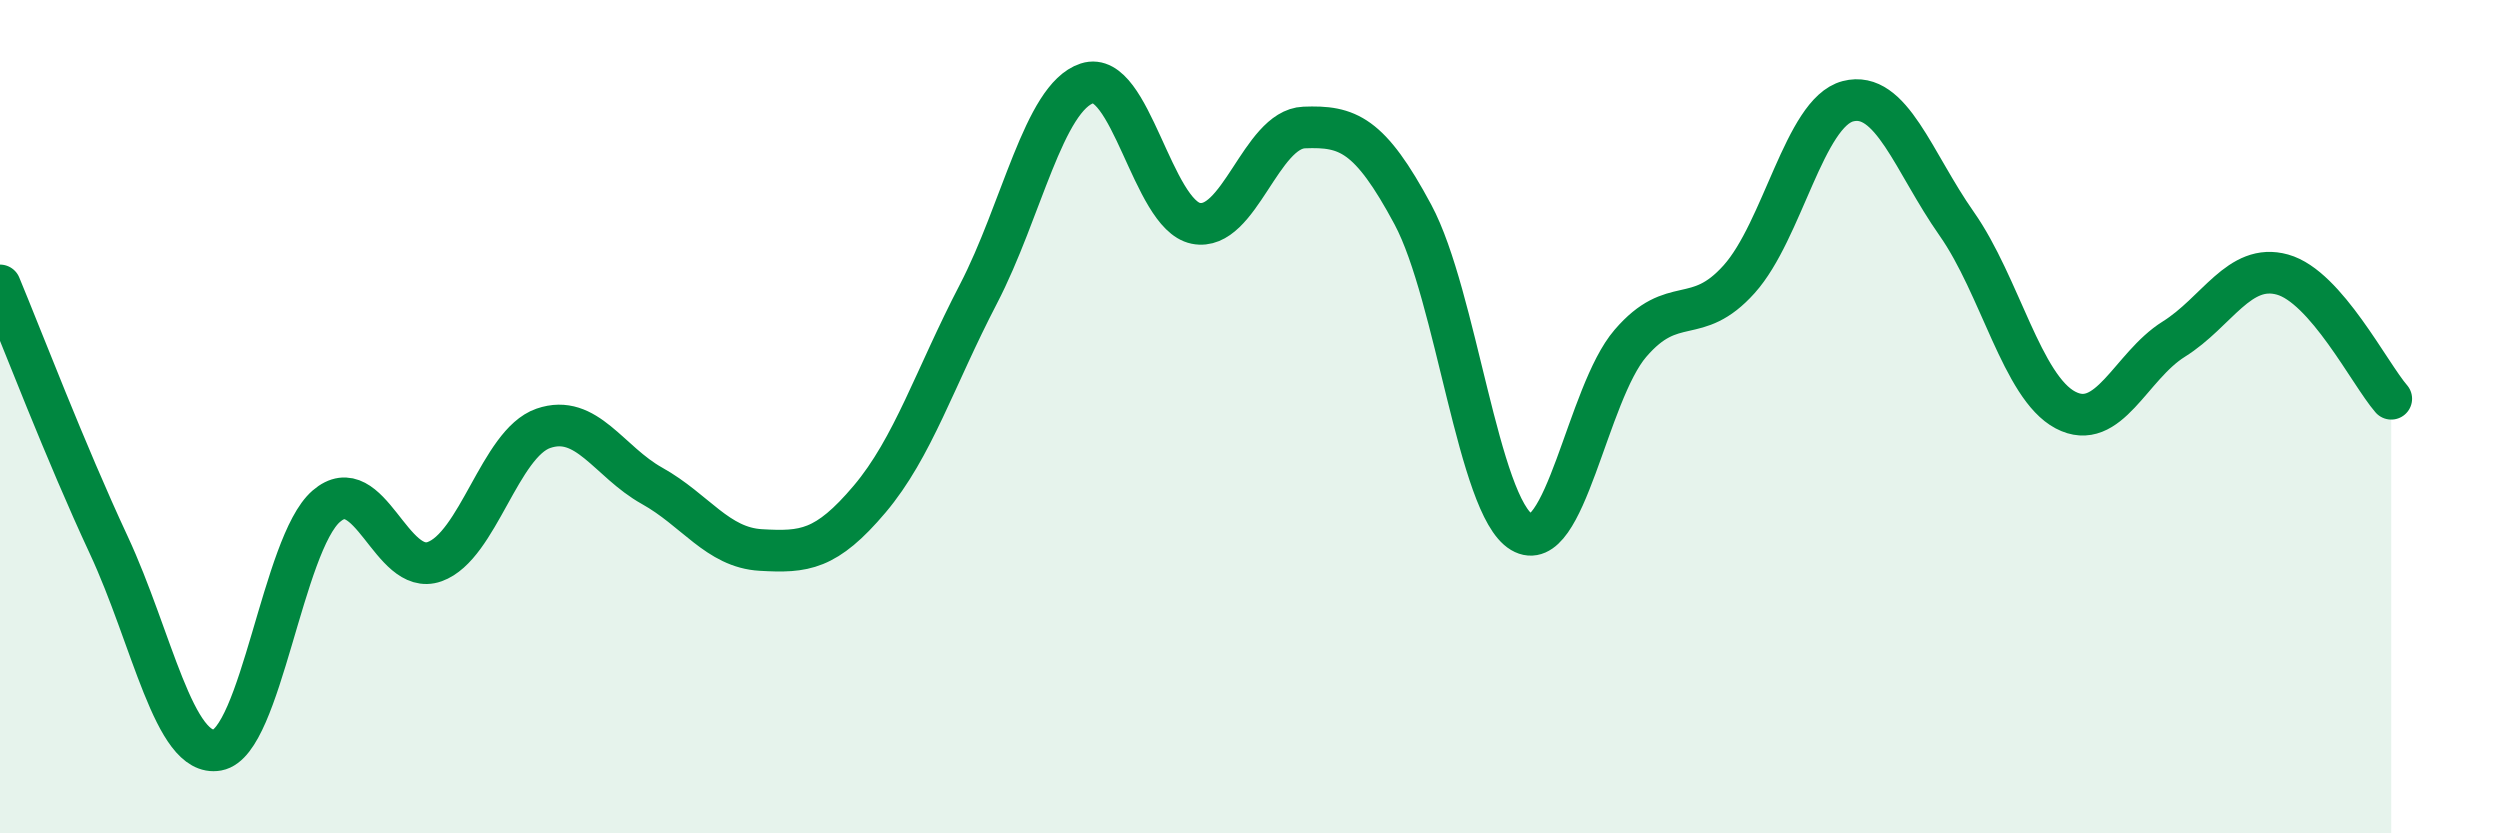
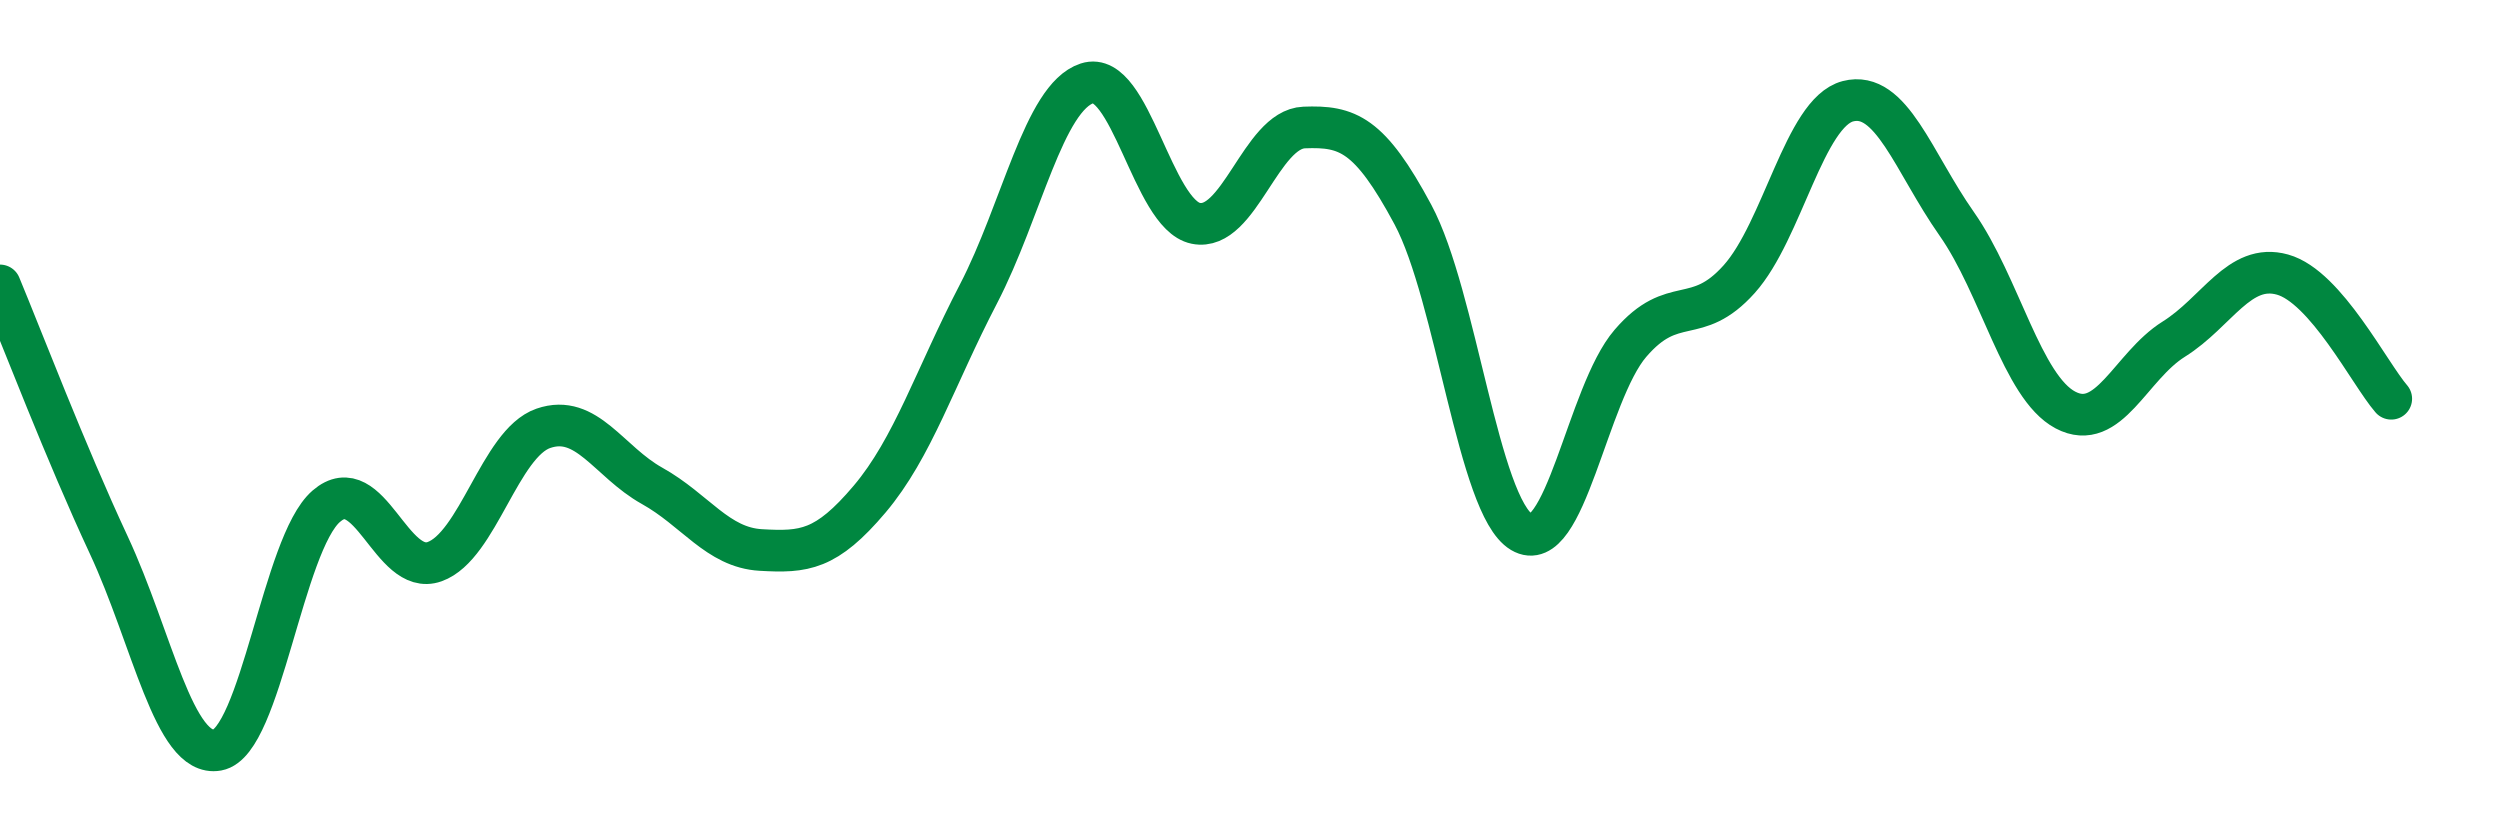
<svg xmlns="http://www.w3.org/2000/svg" width="60" height="20" viewBox="0 0 60 20">
-   <path d="M 0,6.85 C 0.52,8.1 1.57,10.85 2.61,13.08 C 3.65,15.31 4.18,18.19 5.22,18 C 6.26,17.81 6.79,13.05 7.83,12.15 C 8.87,11.25 9.39,13.85 10.43,13.48 C 11.47,13.11 12,10.64 13.04,10.28 C 14.08,9.92 14.61,11.08 15.65,11.66 C 16.69,12.24 17.22,13.14 18.26,13.2 C 19.3,13.26 19.83,13.21 20.87,11.98 C 21.91,10.75 22.44,9.06 23.48,7.06 C 24.52,5.06 25.05,2.34 26.09,2 C 27.13,1.66 27.66,5.15 28.7,5.36 C 29.74,5.57 30.26,3.1 31.3,3.06 C 32.34,3.02 32.87,3.21 33.91,5.15 C 34.95,7.09 35.48,12.15 36.52,12.77 C 37.56,13.39 38.09,9.45 39.13,8.24 C 40.17,7.03 40.7,7.86 41.74,6.7 C 42.78,5.54 43.31,2.7 44.35,2.43 C 45.39,2.16 45.92,3.89 46.96,5.37 C 48,6.85 48.53,9.29 49.57,9.84 C 50.61,10.39 51.13,8.79 52.17,8.14 C 53.21,7.49 53.74,6.3 54.78,6.59 C 55.82,6.88 56.87,8.97 57.39,9.57L57.39 20L0 20Z" fill="#008740" opacity="0.1" stroke-linecap="round" stroke-linejoin="round" />
  <path d="M 0,6.85 C 0.52,8.1 1.57,10.85 2.61,13.08 C 3.65,15.31 4.18,18.19 5.22,18 C 6.26,17.81 6.79,13.05 7.83,12.15 C 8.87,11.25 9.39,13.85 10.43,13.48 C 11.47,13.11 12,10.64 13.04,10.28 C 14.08,9.92 14.61,11.08 15.65,11.66 C 16.69,12.24 17.22,13.14 18.26,13.2 C 19.3,13.26 19.83,13.21 20.87,11.98 C 21.91,10.75 22.44,9.06 23.48,7.06 C 24.52,5.06 25.05,2.34 26.09,2 C 27.13,1.66 27.66,5.15 28.7,5.36 C 29.74,5.57 30.26,3.1 31.3,3.06 C 32.34,3.02 32.87,3.21 33.91,5.15 C 34.95,7.09 35.48,12.15 36.52,12.77 C 37.56,13.39 38.09,9.45 39.13,8.24 C 40.17,7.03 40.7,7.86 41.74,6.7 C 42.78,5.54 43.31,2.7 44.35,2.43 C 45.39,2.16 45.92,3.89 46.96,5.37 C 48,6.85 48.53,9.29 49.57,9.84 C 50.61,10.39 51.13,8.79 52.17,8.14 C 53.21,7.49 53.74,6.3 54.78,6.59 C 55.82,6.88 56.87,8.97 57.39,9.57" stroke="#008740" stroke-width="1" fill="none" stroke-linecap="round" stroke-linejoin="round" />
</svg>